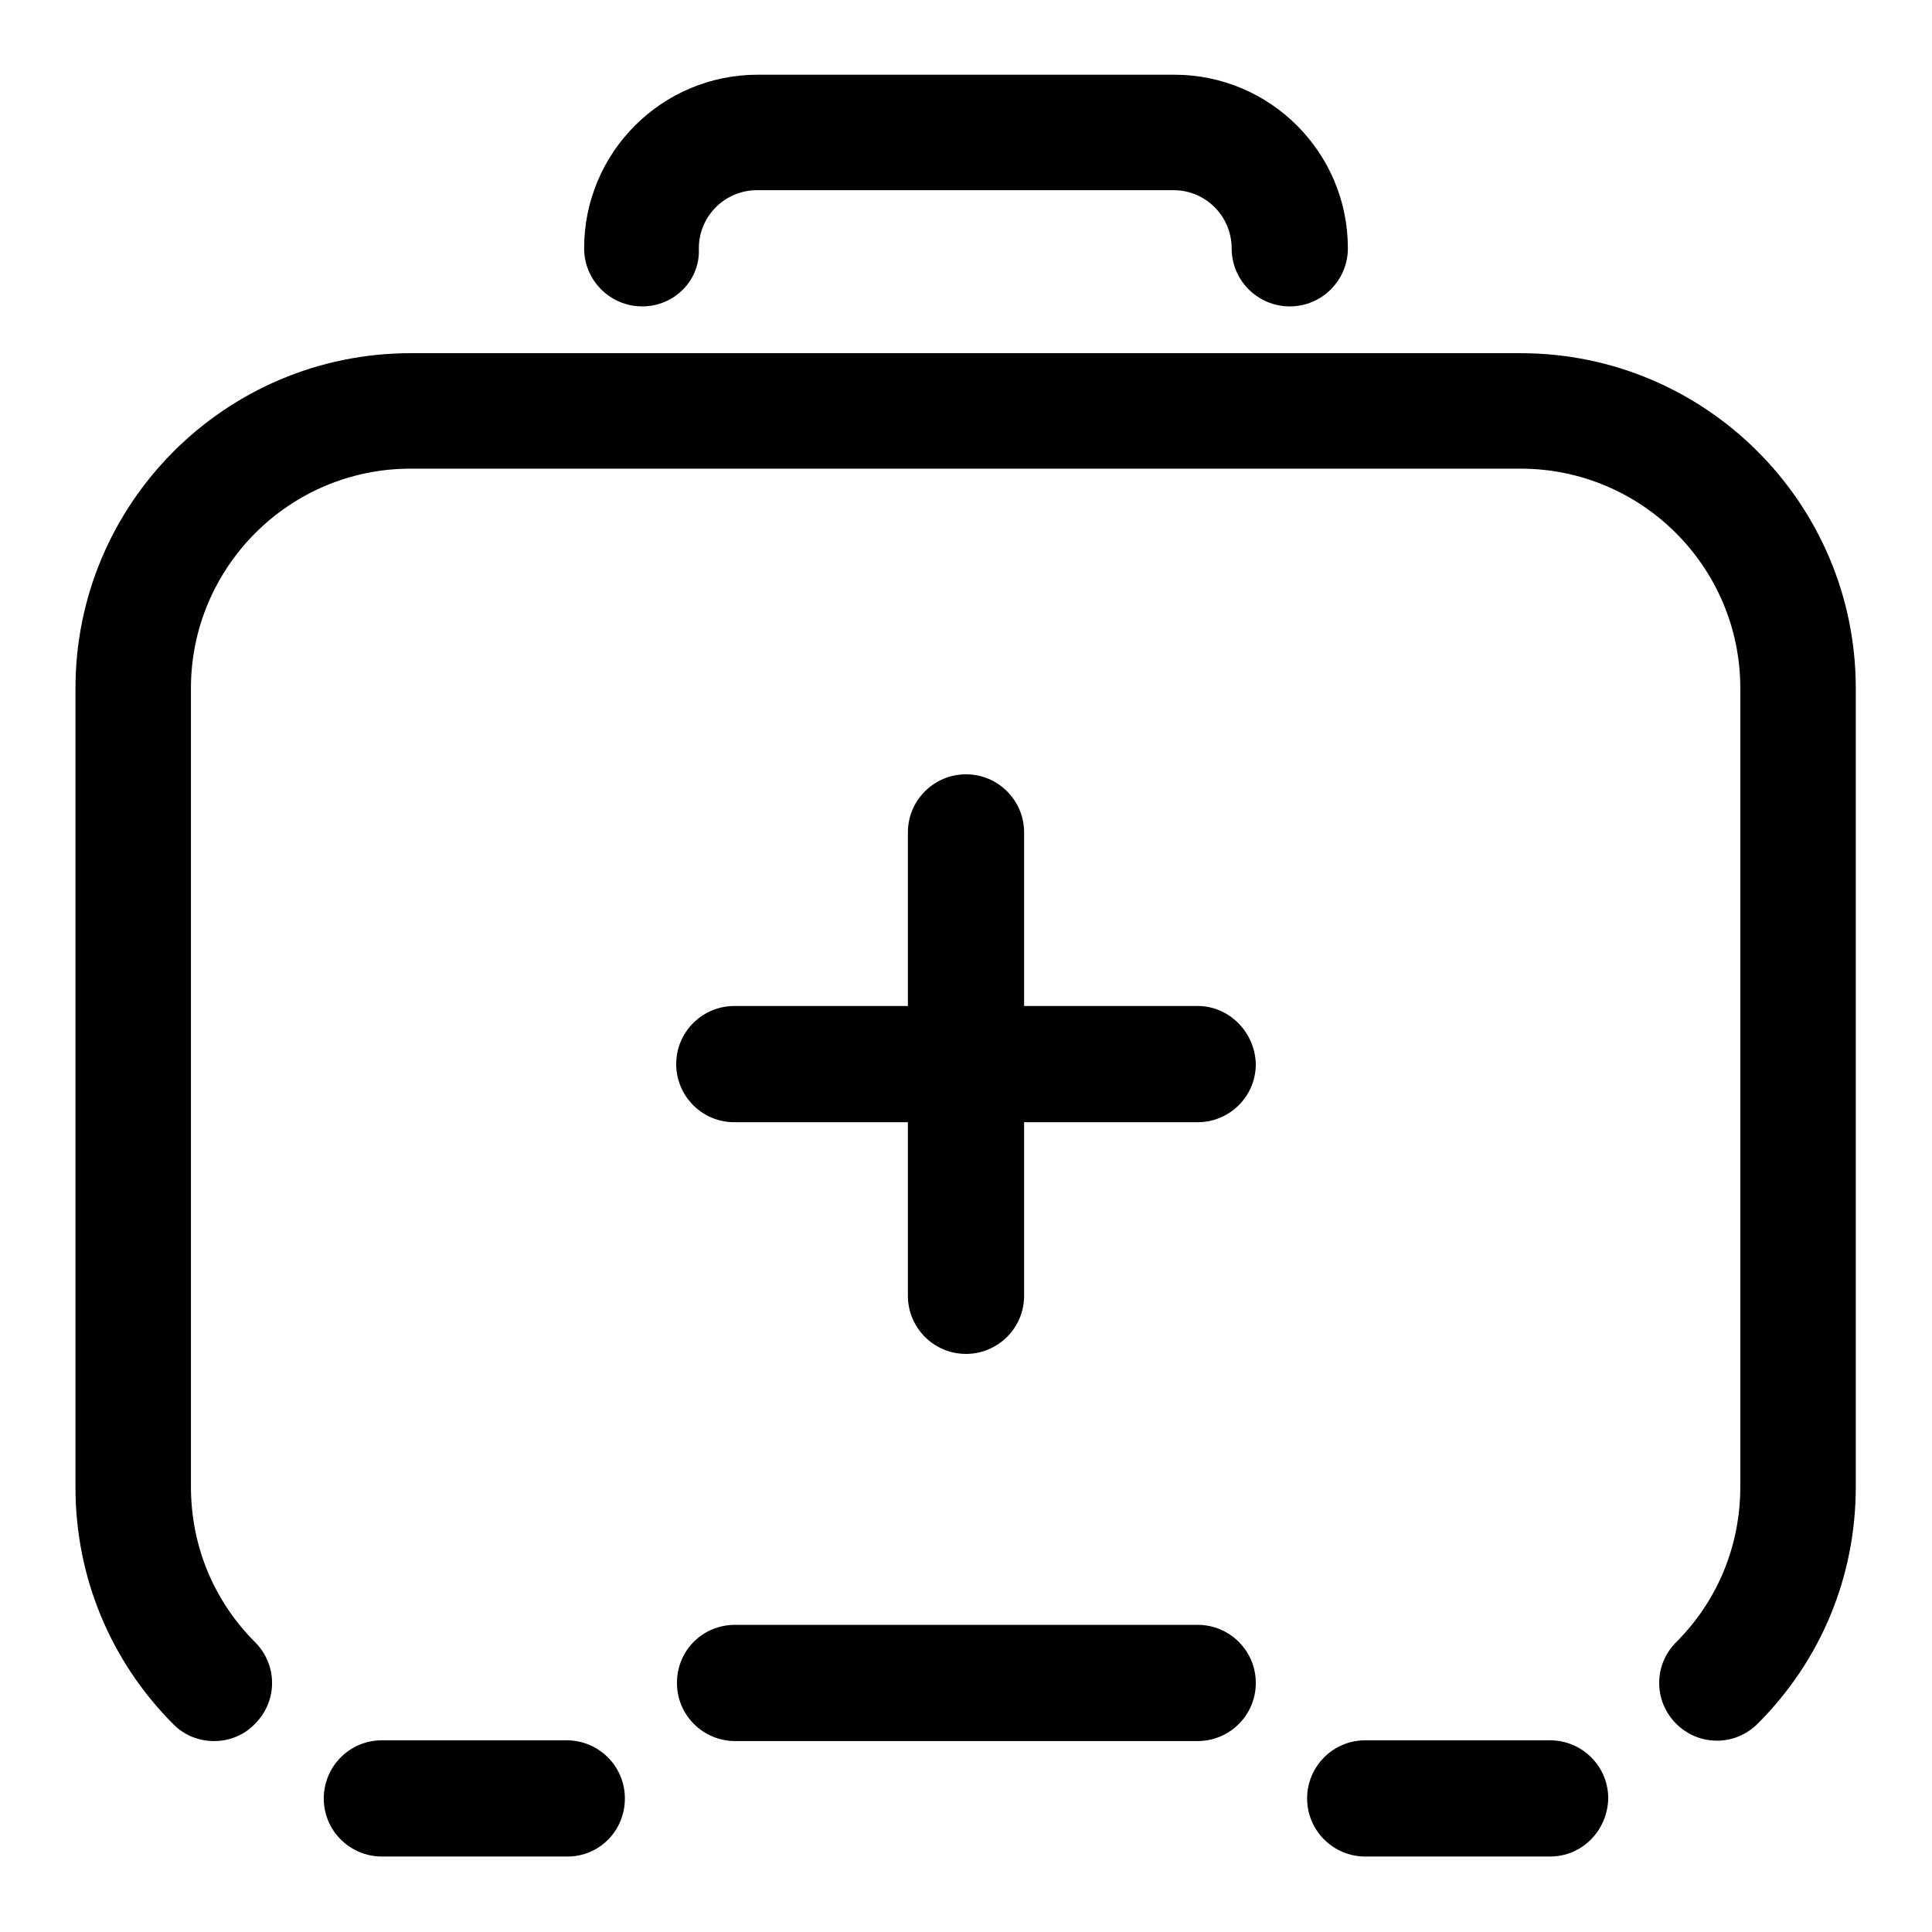
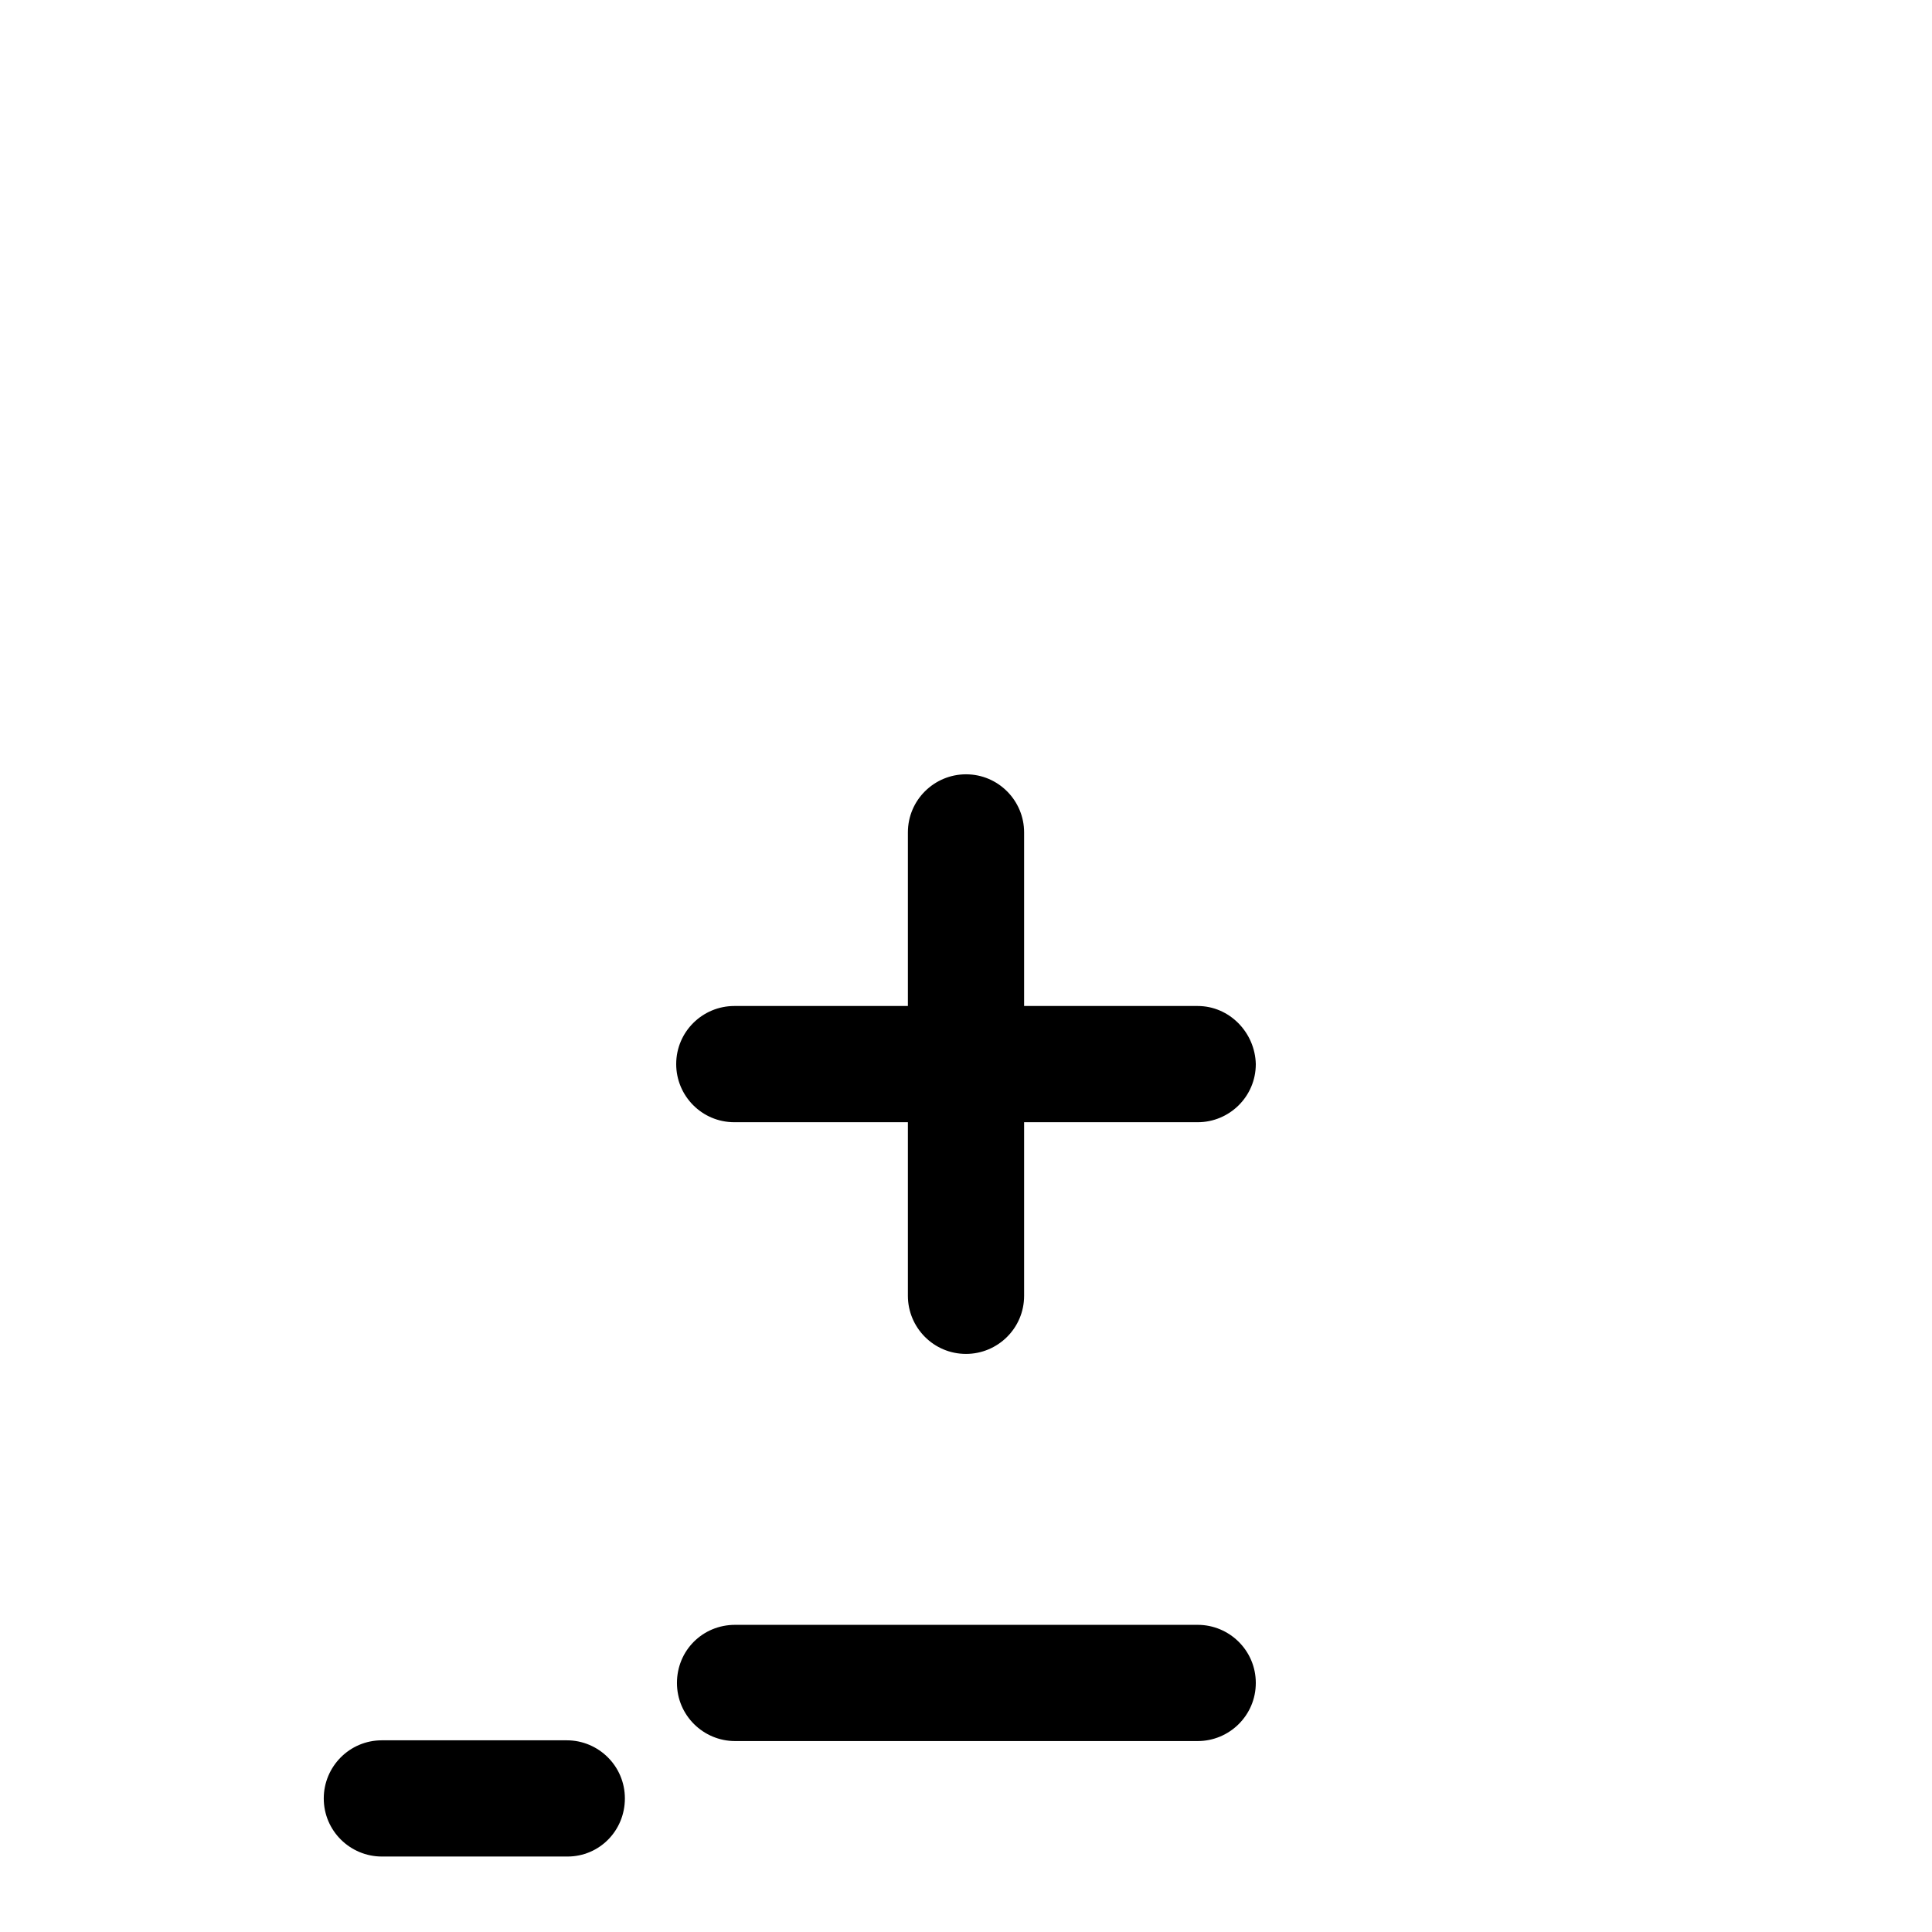
<svg xmlns="http://www.w3.org/2000/svg" version="1.1" x="0px" y="0px" viewBox="0 0 256 256" enable-background="new 0 0 256 256" xml:space="preserve">
  <g>
-     <path fill="#000000" d="M85.1,40.6c-4.2,0-7.7-3.4-7.7-7.7c0-12.7,10.3-23,23-23h55.2c12.7,0,23,10.3,23,23c0,4.2-3.4,7.7-7.7,7.7 c-4.2,0-7.7-3.4-7.7-7.7c0-4.2-3.4-7.7-7.7-7.7h-55.2c-4.2,0-7.7,3.4-7.7,7.7C92.8,37.2,89.3,40.6,85.1,40.6z" />
    <path fill="#000000" d="M75.2,246H50.6c-4.2,0-7.7-3.4-7.7-7.7c0-4.2,3.4-7.7,7.7-7.7h24.5c4.2,0,7.7,3.4,7.7,7.7 C82.8,242.6,79.4,246,75.2,246z" />
    <path fill="#000000" d="M158.7,230.7H97.4c-4.2,0-7.7-3.4-7.7-7.7s3.4-7.7,7.7-7.7h61.3c4.2,0,7.7,3.4,7.7,7.7 S162.9,230.7,158.7,230.7z" />
    <path fill="#000000" d="M158.7,133.3h-23v-23c0-4.2-3.4-7.7-7.7-7.7c-4.2,0-7.7,3.4-7.7,7.7v23h-23c-4.2,0-7.7,3.4-7.7,7.7 c0,4.2,3.4,7.7,7.7,7.7h23v23c0,4.2,3.4,7.7,7.7,7.7c4.2,0,7.7-3.4,7.7-7.7v-23h23c4.2,0,7.7-3.4,7.7-7.7 C166.3,136.8,162.9,133.3,158.7,133.3z" />
-     <path fill="#000000" d="M28.4,230.7c-2,0-3.9-0.7-5.4-2.2c-8.4-8.4-13-19.6-13-31.4V91.2c0-24.5,19.9-44.4,44.4-44.4h147.1 c24.5,0,44.4,19.9,44.4,44.4V197c0,11.9-4.6,23-13,31.4c-3,3-7.8,3-10.8,0c-3-3-3-7.8,0-10.8c5.5-5.5,8.5-12.8,8.5-20.6V91.2 c0-16.1-13.1-29.1-29.1-29.1H54.4c-16.1,0-29.1,13.1-29.1,29.1V197c0,7.8,3,15.1,8.5,20.6c3,3,3,7.8,0,10.8 C32.4,229.9,30.4,230.7,28.4,230.7z" />
-     <path fill="#000000" d="M205.4,246h-24.5c-4.2,0-7.7-3.4-7.7-7.7c0-4.2,3.4-7.7,7.7-7.7h24.5c4.2,0,7.7,3.4,7.7,7.7 C213,242.6,209.6,246,205.4,246z" />
  </g>
</svg>